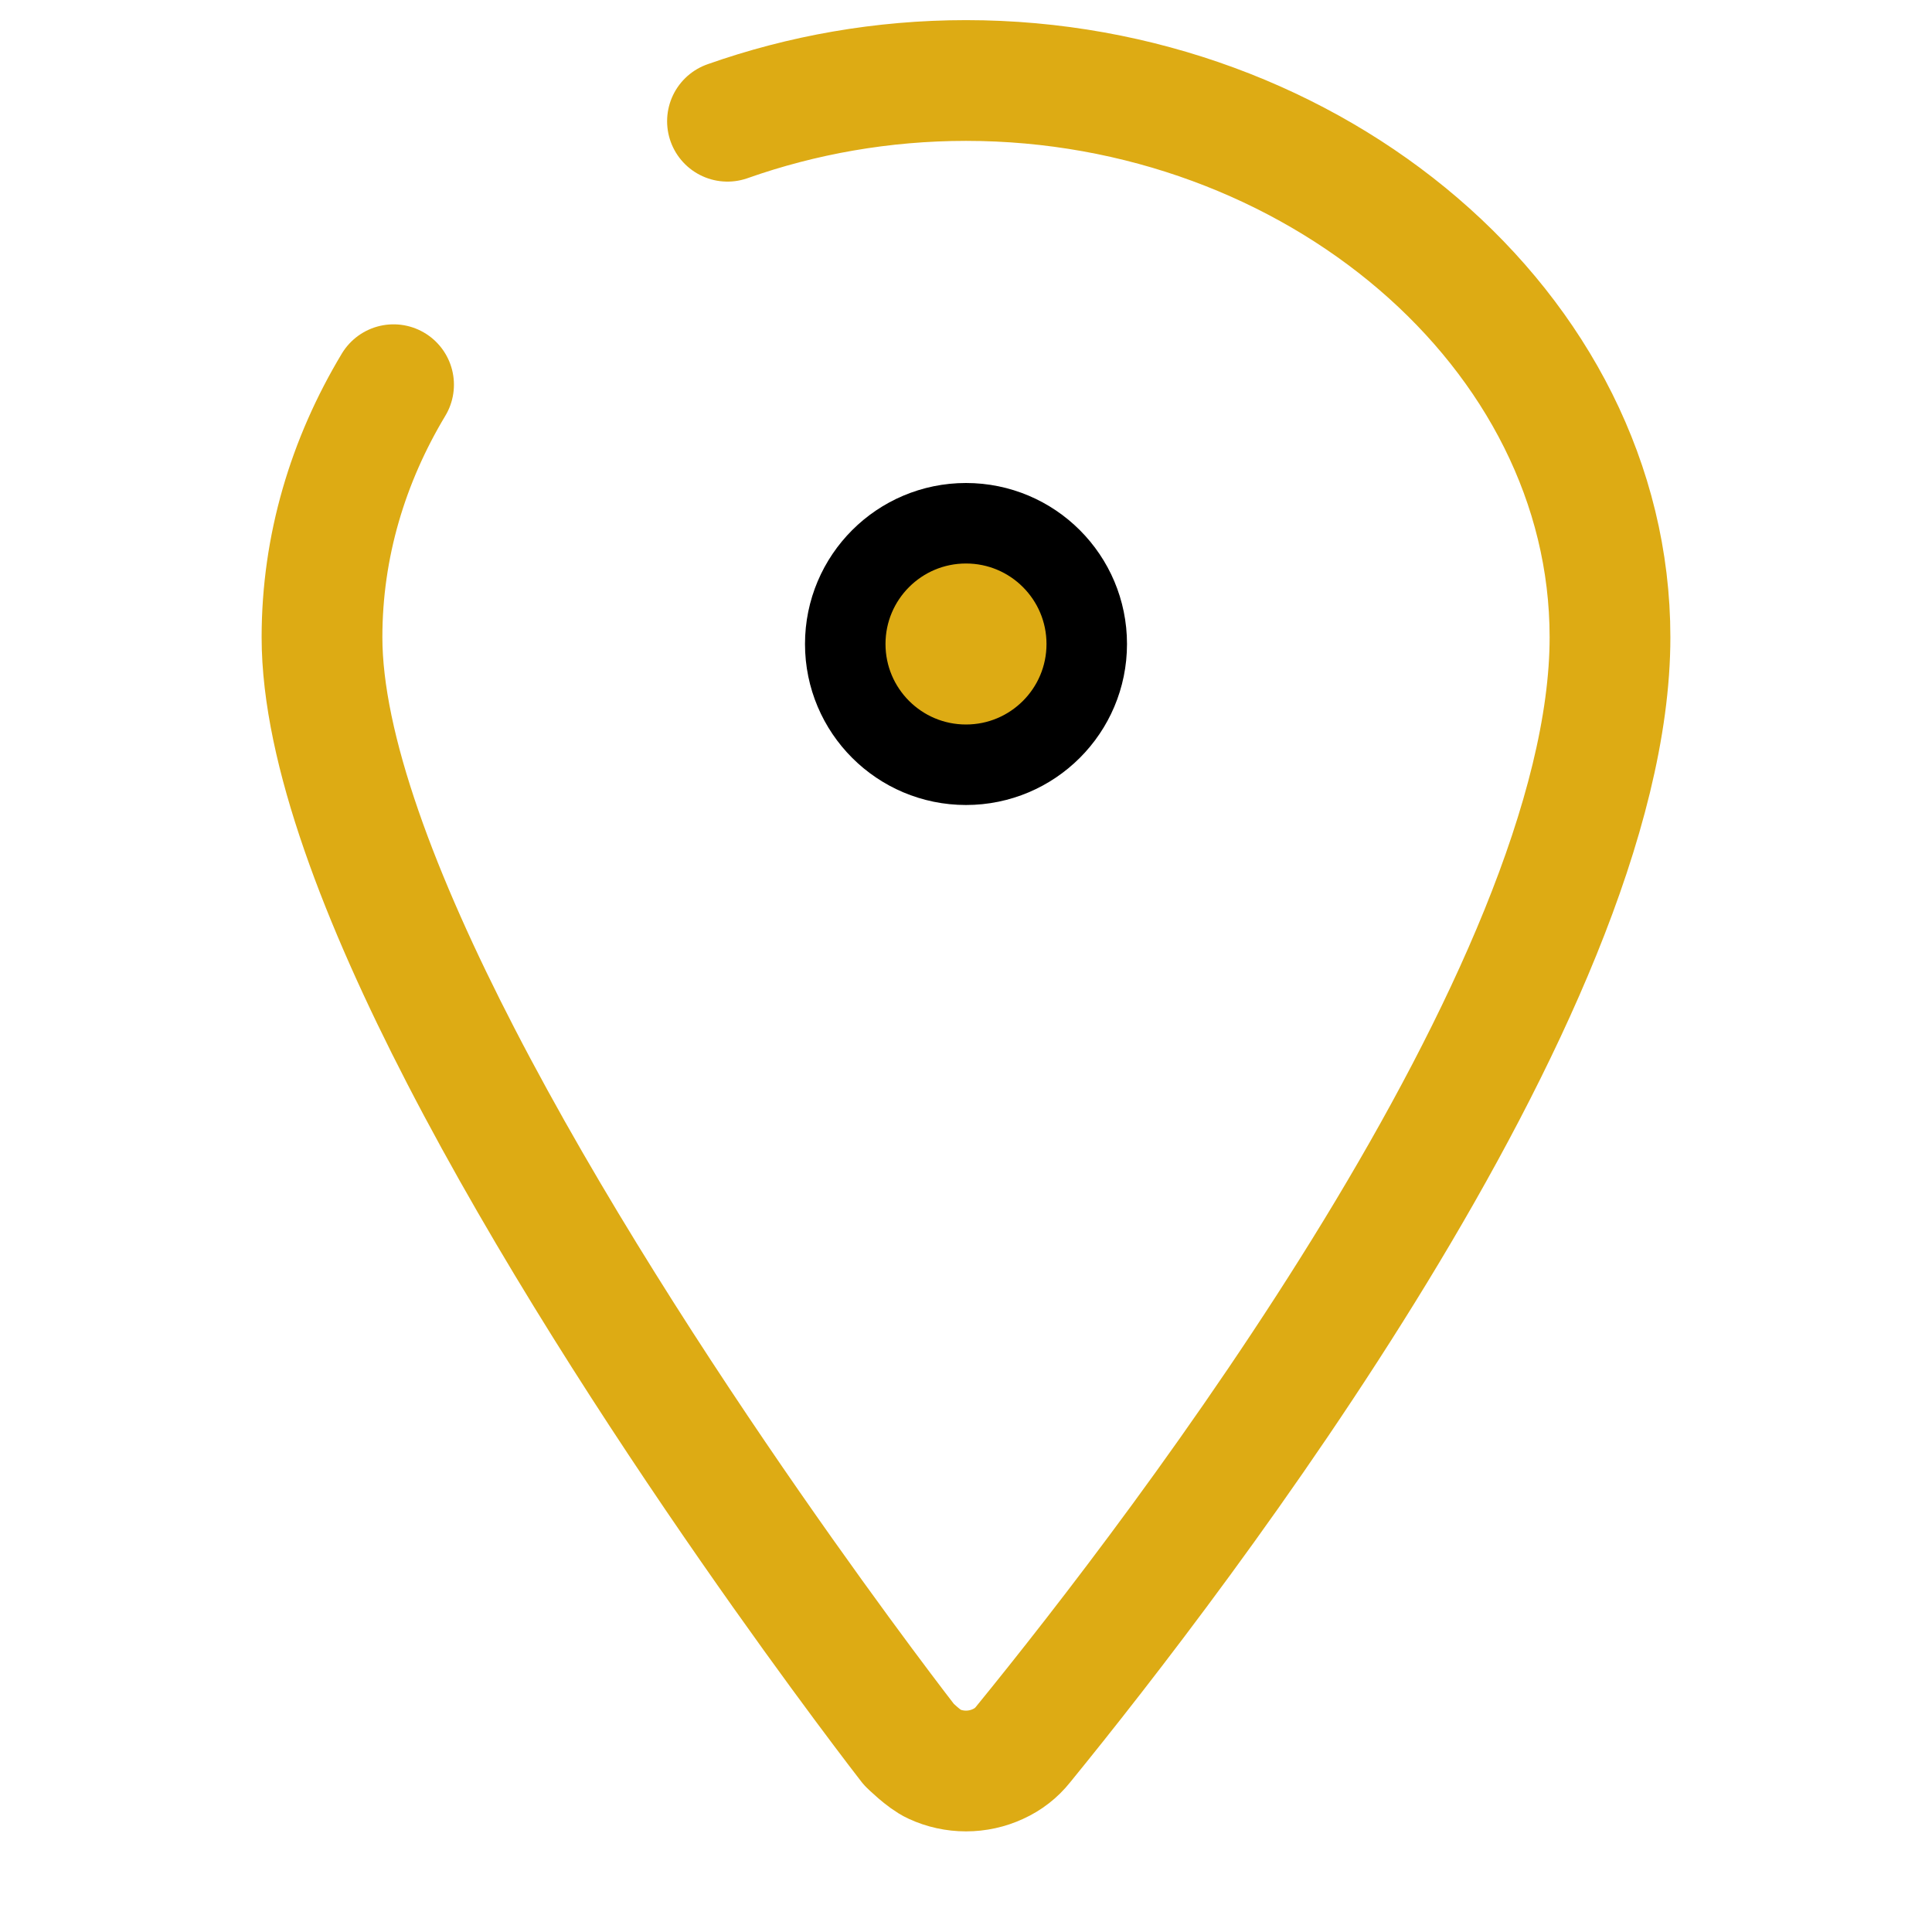
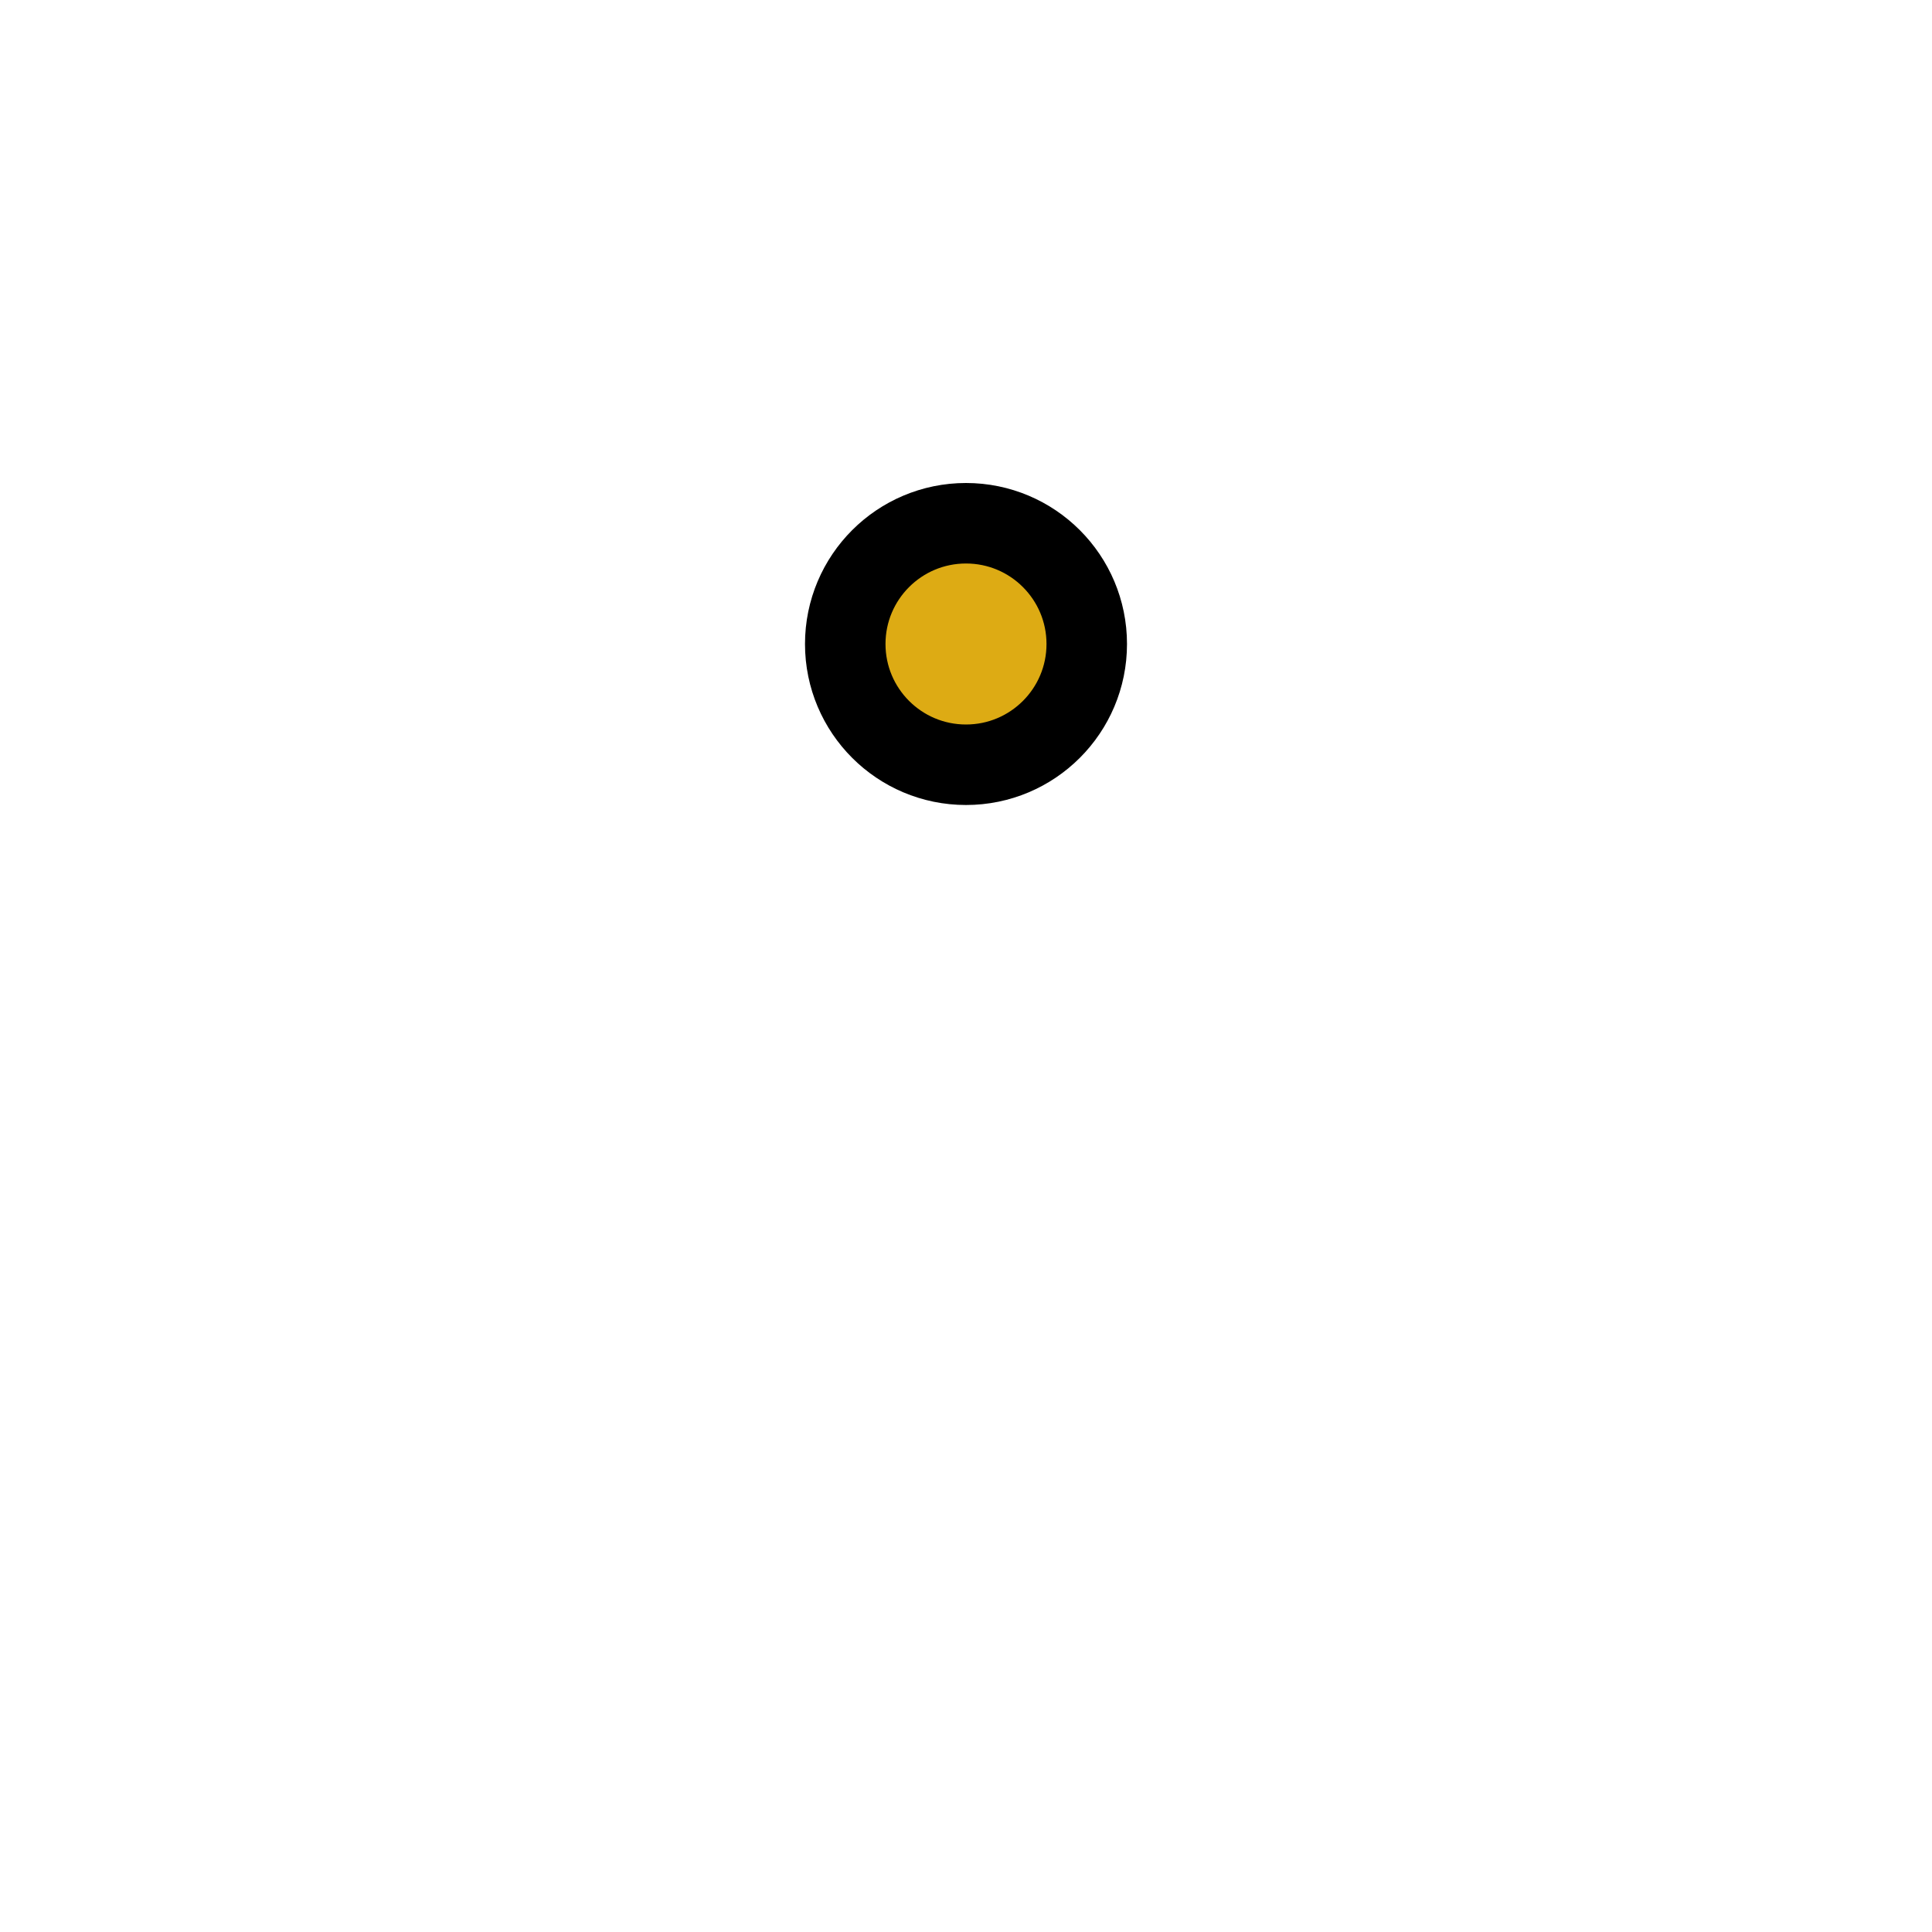
<svg xmlns="http://www.w3.org/2000/svg" width="24" height="24" viewBox="0 0 24 24" fill="none">
-   <path d="M9.037 1.506C9.96 1.18 10.962 1 12 1C16.312 1 20 4.099 20 7.916C20 12.312 14.667 19.269 12.708 21.672C12.627 21.774 12.521 21.857 12.397 21.913C12.274 21.97 12.138 22 12 22C11.862 22 11.726 21.97 11.603 21.913C11.479 21.857 11.292 21.672 11.292 21.672C11.292 21.672 7.88 17.291 5.724 13.116C4.728 11.188 4 9.304 4 7.916C4 6.787 4.323 5.721 4.889 4.779" stroke="#DDAB14" stroke-width="1.5" stroke-linecap="round" stroke-linejoin="round" />
  <circle cx="12" cy="8" r="1.5" fill="#DDAB14" stroke="black" />
</svg>